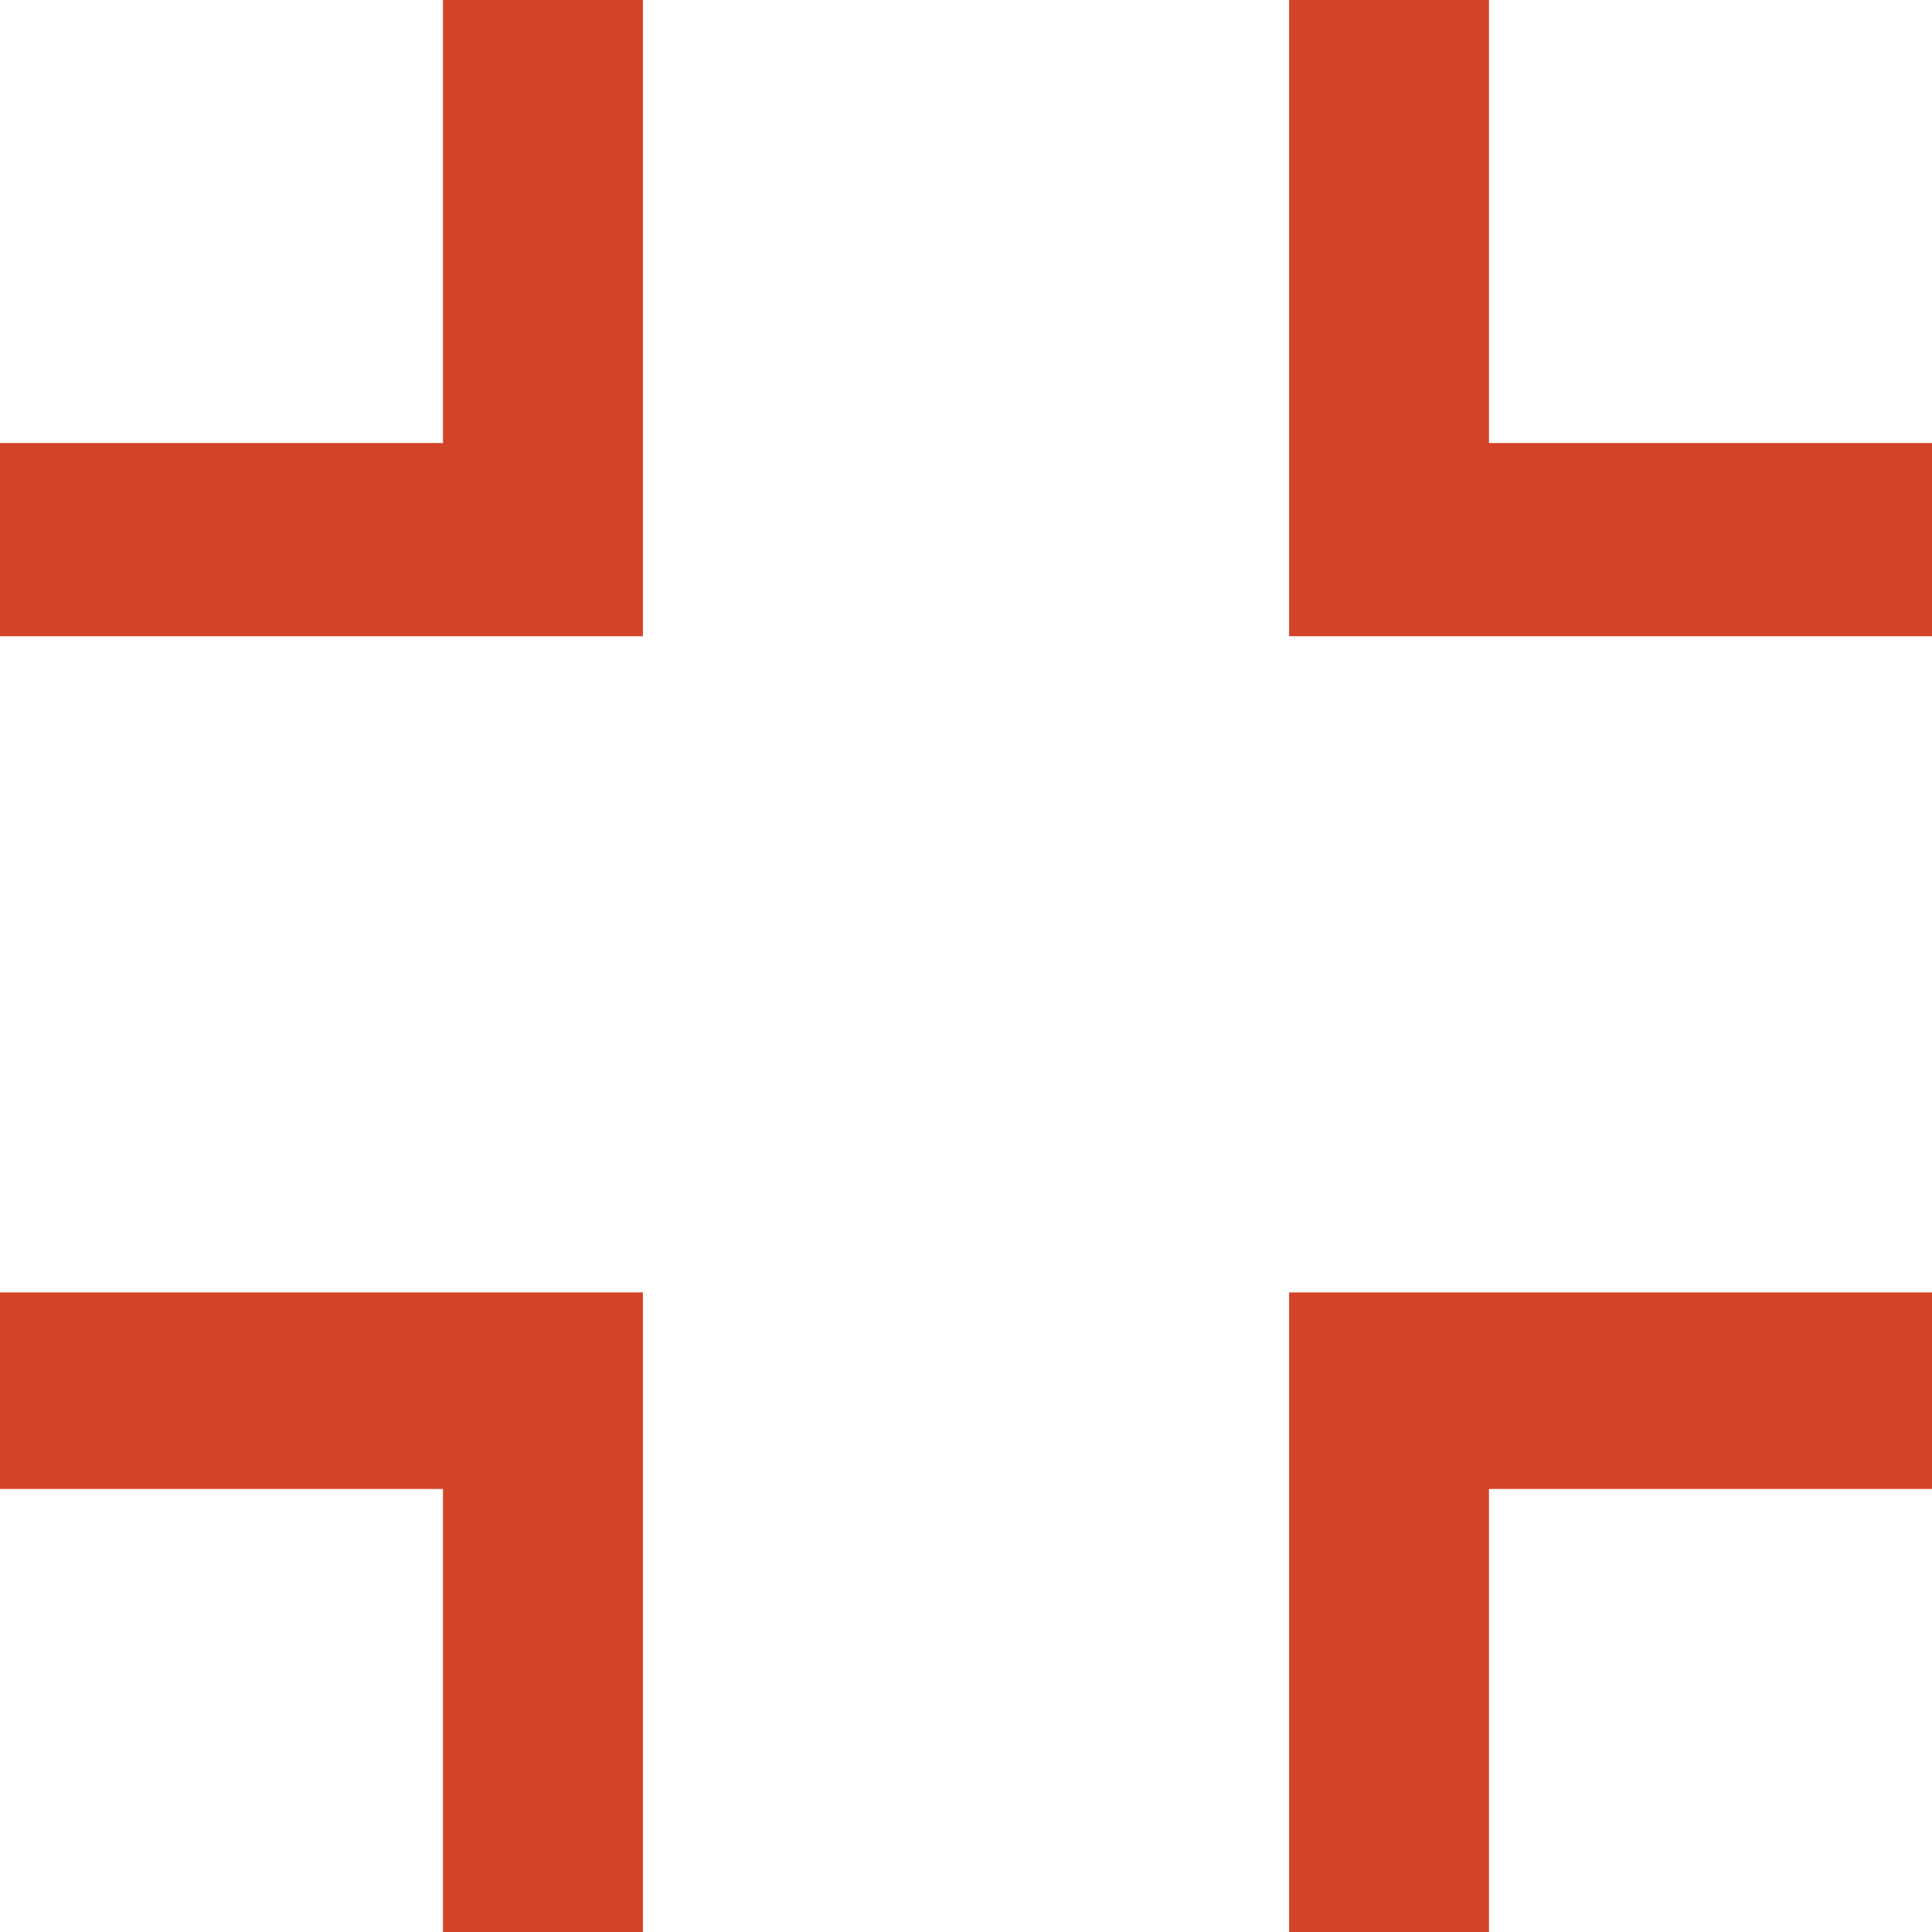
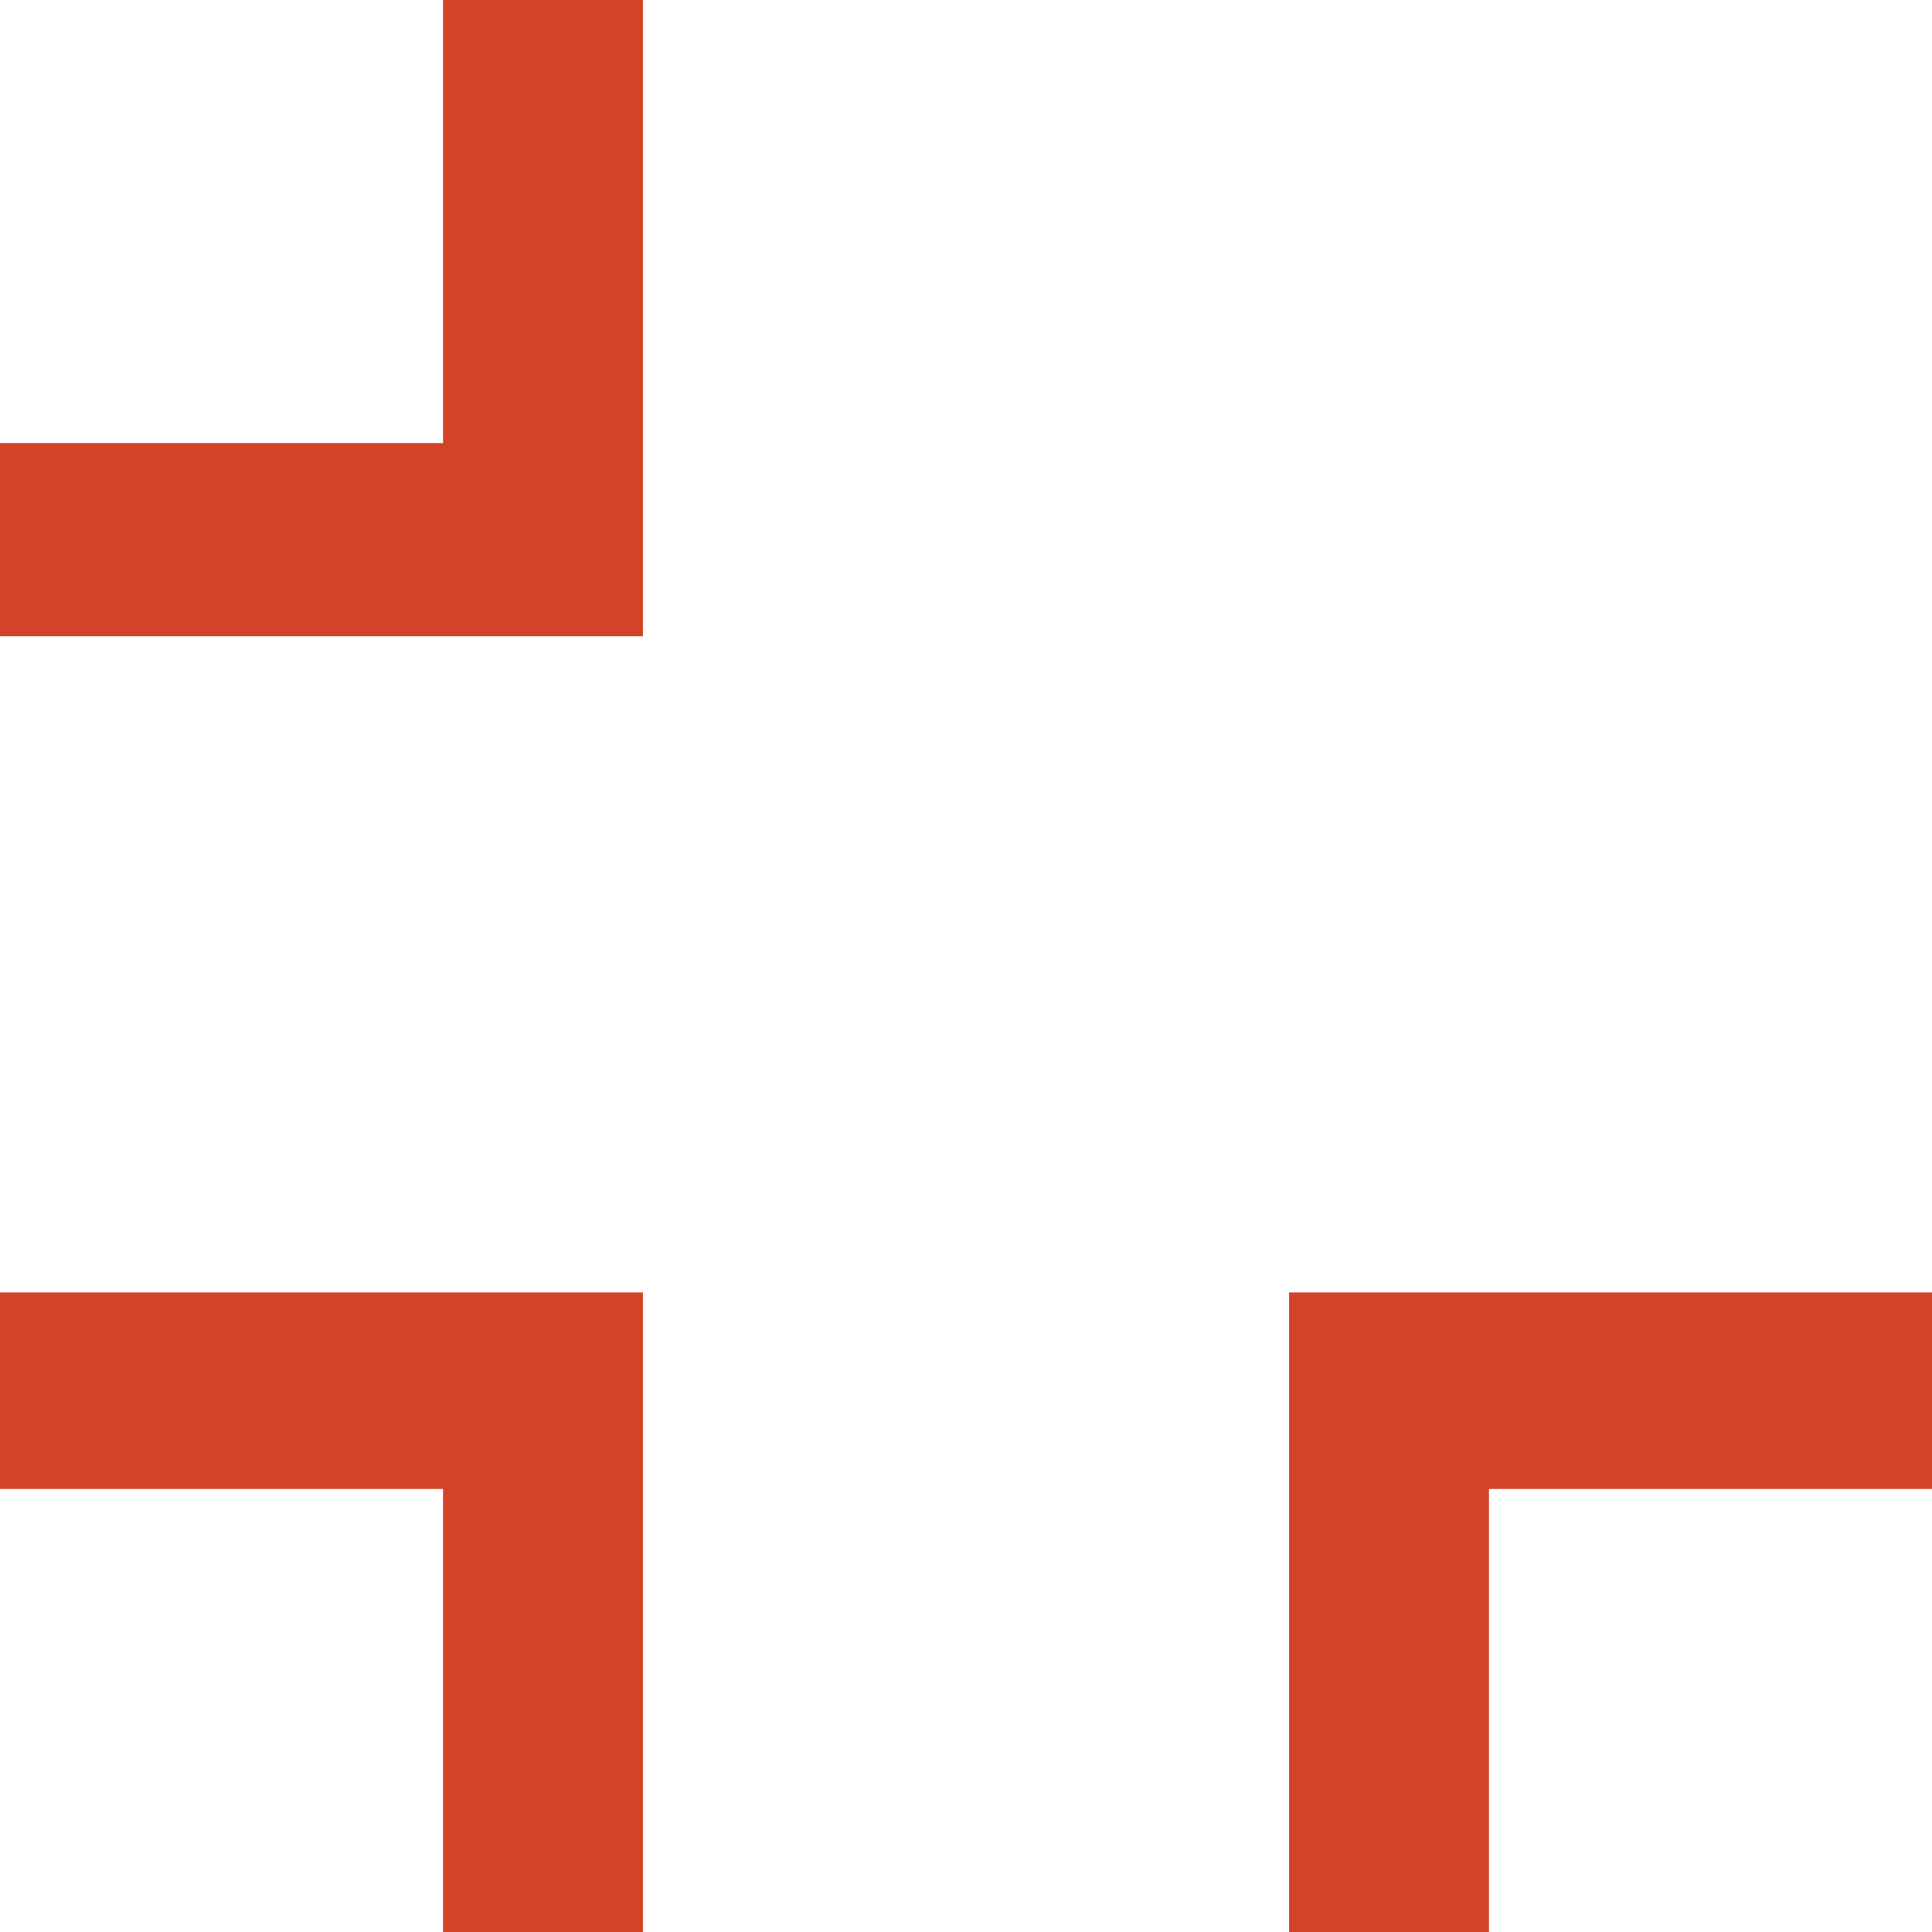
<svg xmlns="http://www.w3.org/2000/svg" version="1.1" viewBox="0 0 58 58">
  <defs>
    <style> .cls-1 { fill: none; } .cls-2 { fill: #d34327; } .cls-3 { clip-path: url(#clippath); } </style>
    <clipPath id="clippath">
      <rect class="cls-1" width="58" height="58" />
    </clipPath>
  </defs>
  <g>
    <g id="Layer_1">
      <g class="cls-3">
        <g>
-           <path class="cls-2" d="M58,19.1h-19.3V0h6v13.3h13.3v5.8Z" />
          <path class="cls-2" d="M19.3,19.1H0v-5.8h13.3V0h6v19.1Z" />
-           <path class="cls-2" d="M44.7,58h-6v-19.2h19.3v5.9h-13.3v13.3Z" />
+           <path class="cls-2" d="M44.7,58h-6v-19.2h19.3v5.9h-13.3v13.3" />
          <path class="cls-2" d="M19.3,58h-6v-13.3H0v-5.9h19.3v19.2Z" />
        </g>
      </g>
    </g>
  </g>
</svg>